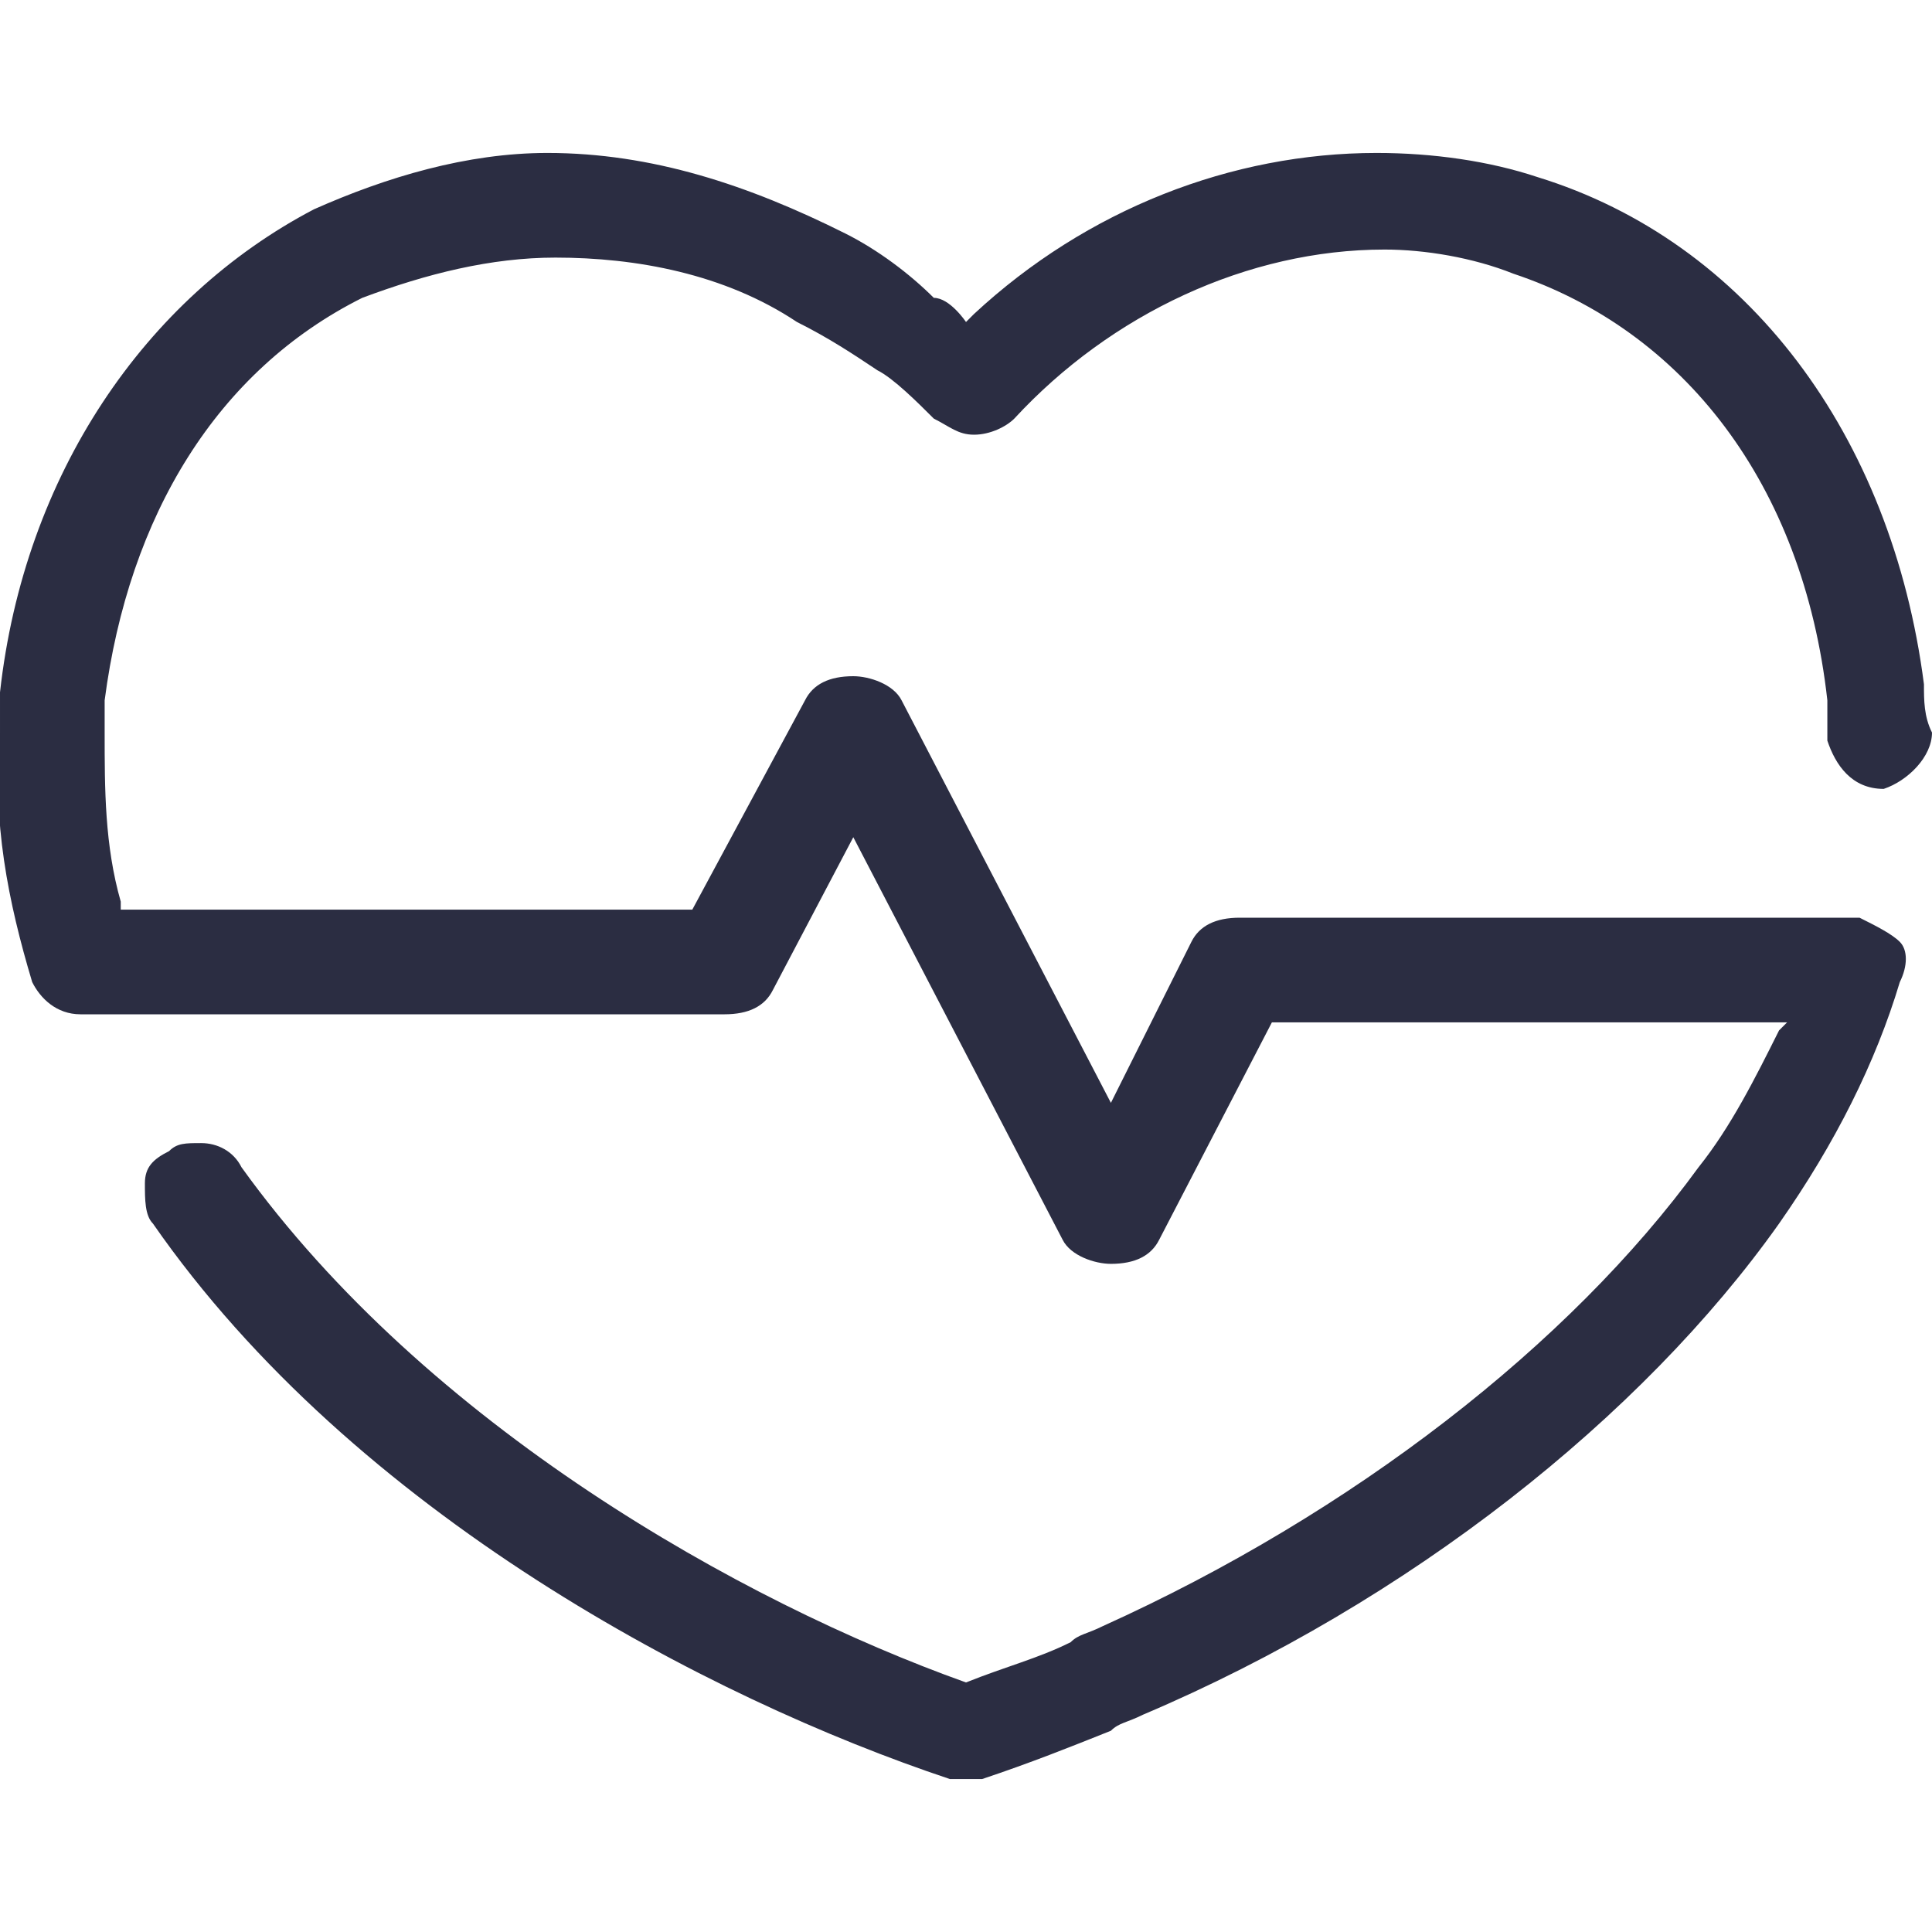
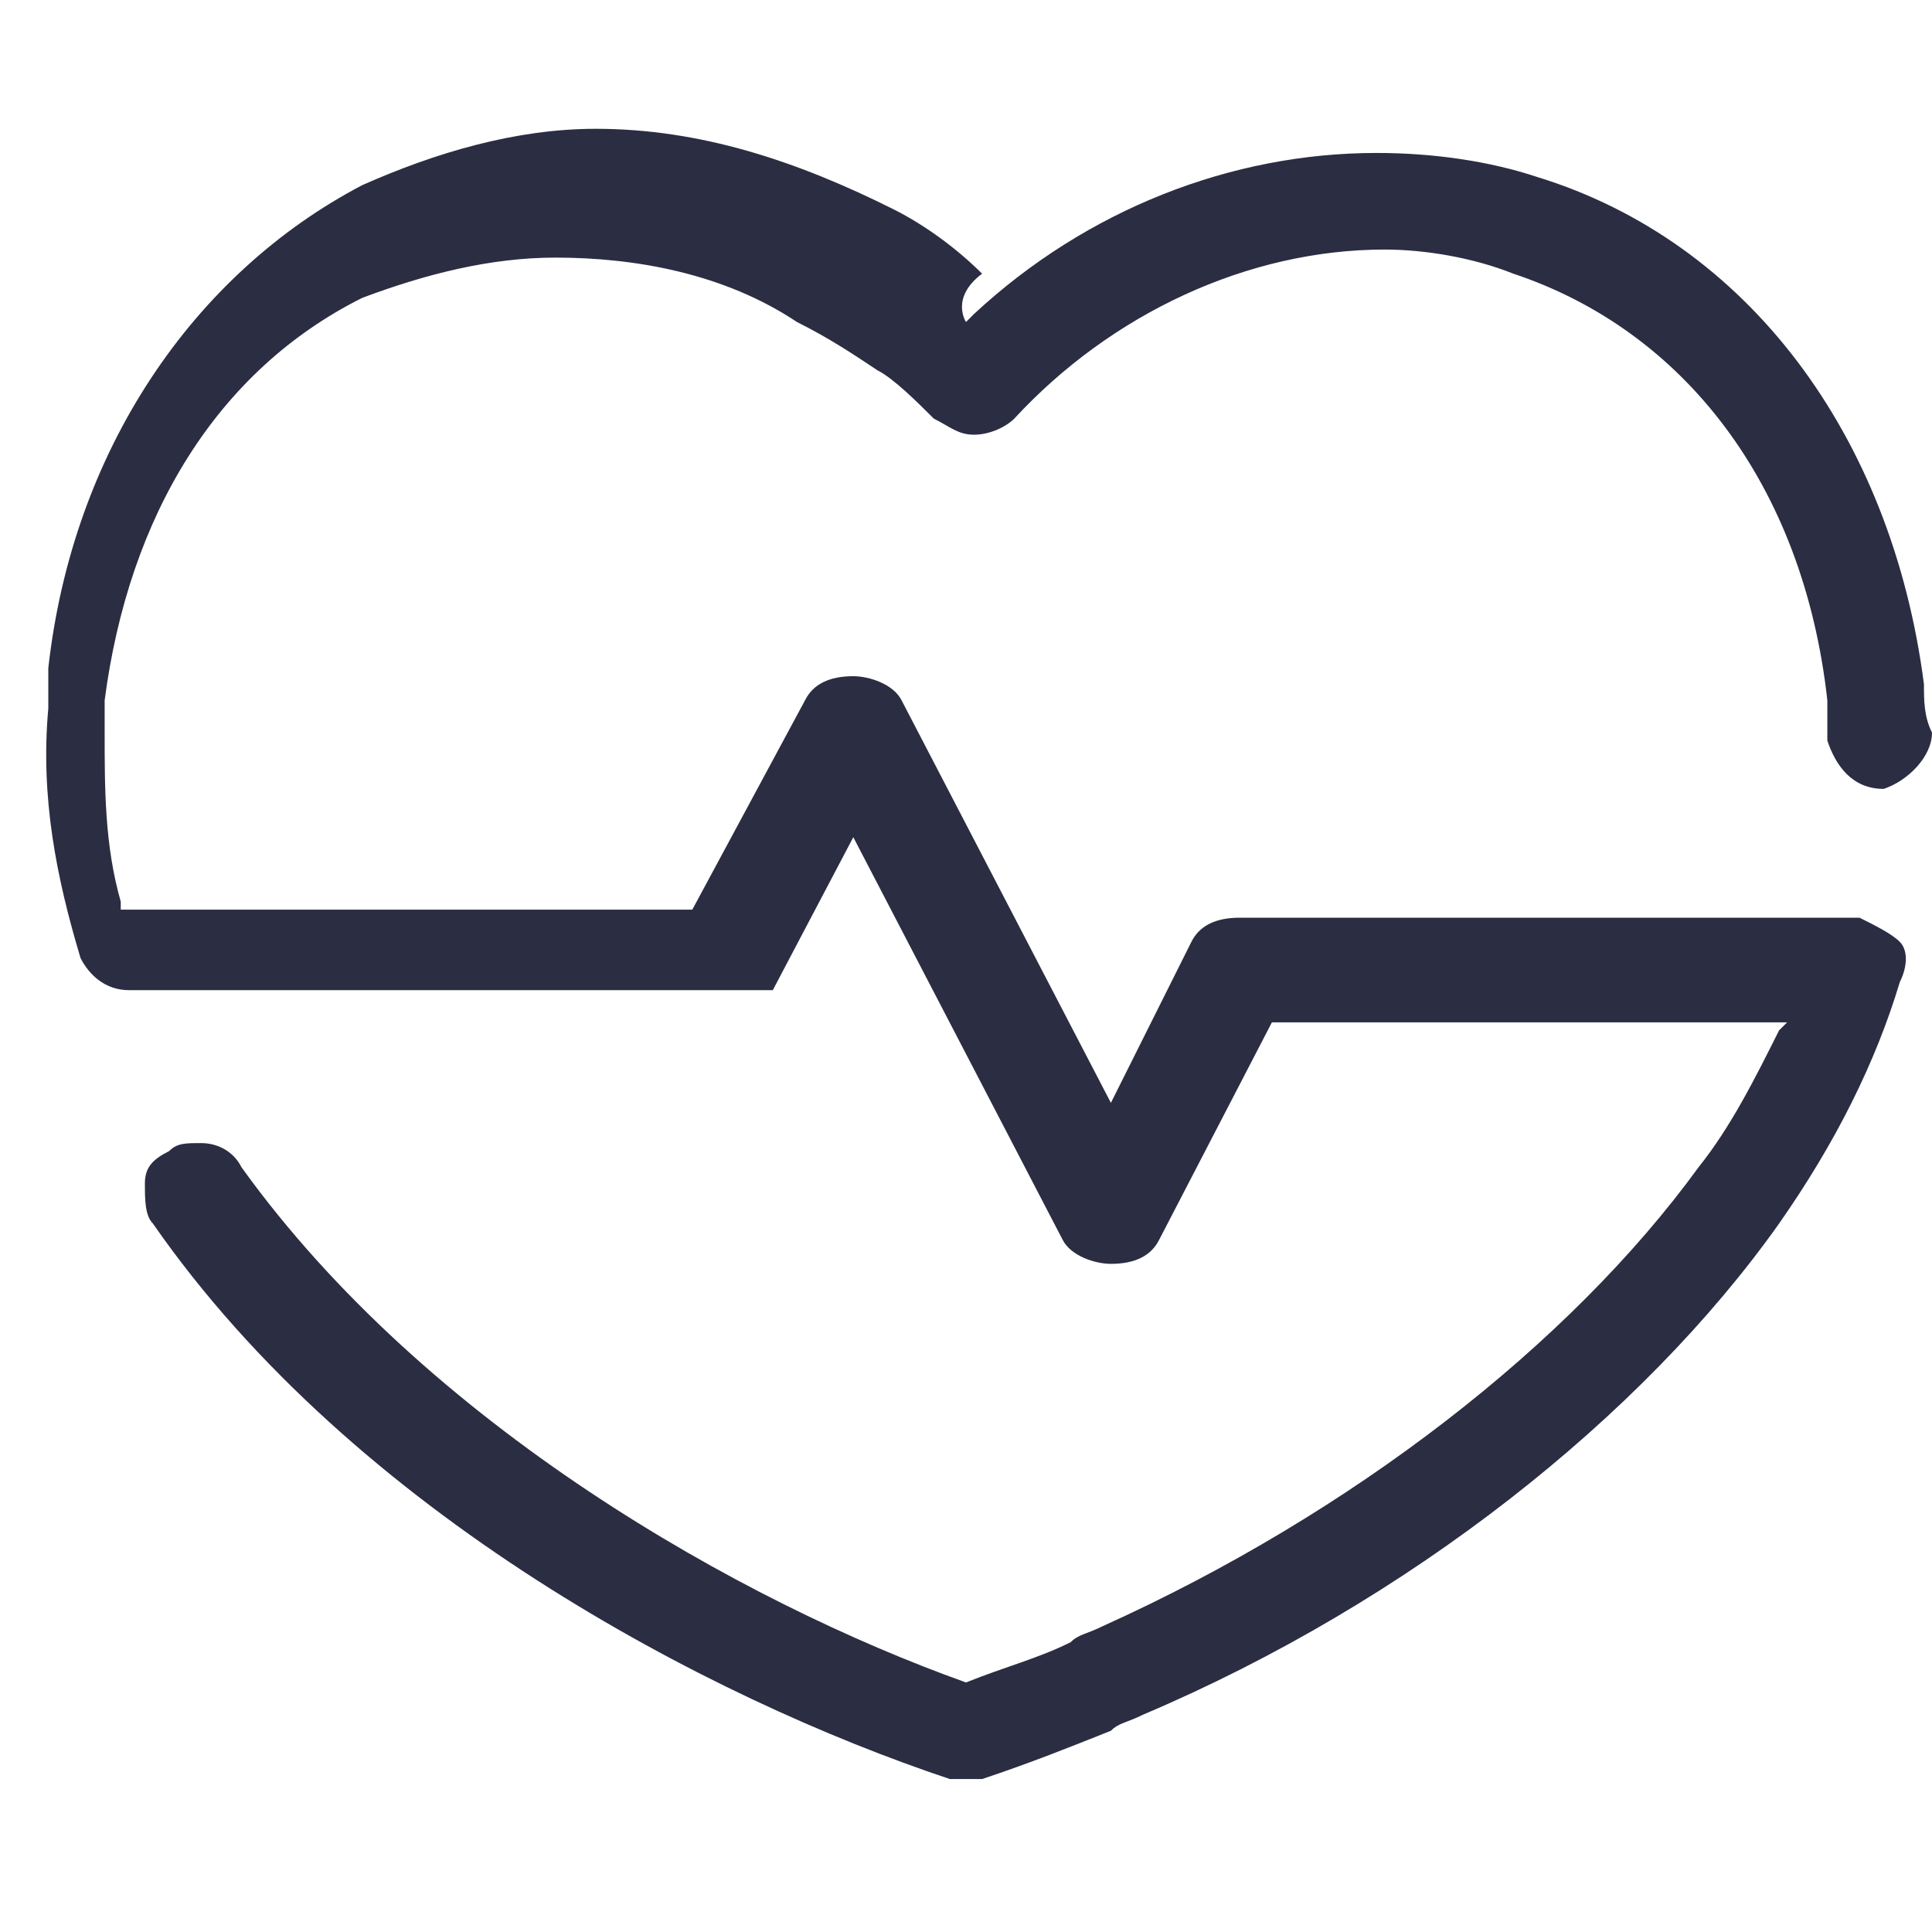
<svg xmlns="http://www.w3.org/2000/svg" id="Layer_1" x="0px" y="0px" viewBox="0 0 24 24" style="enable-background:new 0 0 24 24;" xml:space="preserve">
  <style type="text/css">	.st0{fill-rule:evenodd;clip-rule:evenodd;}	.st1{fill:#364AC4;}	.st2{fill-rule:evenodd;clip-rule:evenodd;fill:#364AC4;}	.st3{display:none;}	.st4{fill-rule:evenodd;clip-rule:evenodd;fill:#2B2D42;}	.st5{fill:#2B2D42;}</style>
-   <path class="st5" d="M12,22.1c-0.1,0-0.1,0-0.2,0c-3-1-7.4-3.3-9.9-6.9c-0.1-0.1-0.1-0.3-0.1-0.5c0-0.2,0.1-0.3,0.3-0.4 c0.1-0.1,0.2-0.1,0.4-0.1c0.2,0,0.4,0.1,0.5,0.3c2.3,3.2,6.2,5.4,9,6.4c0.5-0.2,0.9-0.3,1.3-0.5c0.1-0.1,0.2-0.1,0.4-0.2 c3.1-1.4,5.8-3.5,7.4-5.7c0.4-0.5,0.7-1.1,1-1.7l0.1-0.1h-6.4l-1.4,2.7c-0.1,0.2-0.3,0.3-0.6,0.3c-0.2,0-0.5-0.1-0.6-0.3l-2.6-5 l-1,1.9c-0.1,0.2-0.3,0.3-0.6,0.3c0,0-8,0-8,0c-0.3,0-0.5-0.2-0.6-0.4c-0.3-1-0.5-2-0.4-3.1c0-0.2,0-0.4,0-0.5 c0.3-2.7,1.8-4.9,3.9-6c0.9-0.4,1.9-0.7,2.9-0.7c1.3,0,2.5,0.4,3.7,1c0.4,0.2,0.8,0.5,1.1,0.8C11.8,3.7,12,4,12,4l0.1-0.1 c1.4-1.3,3.2-2,5-2c0.7,0,1.4,0.1,2,0.3c2.6,0.8,4.4,3.2,4.8,6.3c0,0.2,0,0.4,0.1,0.6c0,0.3-0.3,0.6-0.6,0.7c-0.4,0-0.6-0.3-0.7-0.6 c0-0.2,0-0.3,0-0.5c-0.3-2.7-1.8-4.6-3.9-5.3c-0.5-0.2-1.1-0.3-1.6-0.3c-1.7,0-3.4,0.8-4.6,2.1c-0.1,0.1-0.3,0.2-0.5,0.2 c-0.2,0-0.3-0.1-0.5-0.2c-0.2-0.2-0.5-0.5-0.7-0.6C10.6,4.4,10.3,4.2,9.9,4c-0.9-0.6-2-0.8-3-0.8c-0.8,0-1.6,0.2-2.4,0.5 c-1.8,0.9-2.9,2.7-3.2,5c0,0.1,0,0.3,0,0.4c0,0.7,0,1.4,0.2,2.1l0,0.1h7.1L10,8.7c0.1-0.2,0.3-0.3,0.6-0.3c0.2,0,0.5,0.1,0.6,0.3 l2.6,5l1-2c0.1-0.2,0.3-0.3,0.6-0.3H23l0,0l0.1,0c0.2,0.1,0.4,0.2,0.5,0.3c0.1,0.1,0.1,0.3,0,0.5c-0.3,1-0.8,2-1.5,3 c-1.7,2.4-4.6,4.7-7.9,6.1c-0.2,0.1-0.3,0.1-0.4,0.2c-0.5,0.2-1,0.4-1.6,0.6C12.1,22.1,12.1,22.1,12,22.1z" />
+   <path class="st5" d="M12,22.1c-0.1,0-0.1,0-0.2,0c-3-1-7.4-3.3-9.9-6.9c-0.1-0.1-0.1-0.3-0.1-0.5c0-0.2,0.1-0.3,0.3-0.4 c0.1-0.1,0.2-0.1,0.4-0.1c0.2,0,0.4,0.1,0.5,0.3c2.3,3.2,6.2,5.4,9,6.4c0.5-0.2,0.9-0.3,1.3-0.5c0.1-0.1,0.2-0.1,0.4-0.2 c3.1-1.4,5.8-3.5,7.4-5.7c0.4-0.5,0.7-1.1,1-1.7l0.1-0.1h-6.4l-1.4,2.7c-0.1,0.2-0.3,0.3-0.6,0.3c-0.2,0-0.5-0.1-0.6-0.3l-2.6-5 l-1,1.9c0,0-8,0-8,0c-0.3,0-0.5-0.2-0.6-0.4c-0.3-1-0.5-2-0.4-3.1c0-0.2,0-0.4,0-0.5 c0.3-2.7,1.8-4.9,3.9-6c0.9-0.4,1.9-0.7,2.9-0.7c1.3,0,2.5,0.4,3.7,1c0.4,0.2,0.8,0.5,1.1,0.8C11.8,3.7,12,4,12,4l0.1-0.1 c1.4-1.3,3.2-2,5-2c0.7,0,1.4,0.1,2,0.3c2.6,0.8,4.4,3.2,4.8,6.3c0,0.2,0,0.4,0.1,0.6c0,0.3-0.3,0.6-0.6,0.7c-0.4,0-0.6-0.3-0.7-0.6 c0-0.2,0-0.3,0-0.5c-0.3-2.7-1.8-4.6-3.9-5.3c-0.5-0.2-1.1-0.3-1.6-0.3c-1.7,0-3.4,0.8-4.6,2.1c-0.1,0.1-0.3,0.2-0.5,0.2 c-0.2,0-0.3-0.1-0.5-0.2c-0.2-0.2-0.5-0.5-0.7-0.6C10.6,4.4,10.3,4.2,9.9,4c-0.9-0.6-2-0.8-3-0.8c-0.8,0-1.6,0.2-2.4,0.5 c-1.8,0.9-2.9,2.7-3.2,5c0,0.1,0,0.3,0,0.4c0,0.7,0,1.4,0.2,2.1l0,0.1h7.1L10,8.7c0.1-0.2,0.3-0.3,0.6-0.3c0.2,0,0.5,0.1,0.6,0.3 l2.6,5l1-2c0.1-0.2,0.3-0.3,0.6-0.3H23l0,0l0.1,0c0.2,0.1,0.4,0.2,0.5,0.3c0.1,0.1,0.1,0.3,0,0.5c-0.3,1-0.8,2-1.5,3 c-1.7,2.4-4.6,4.7-7.9,6.1c-0.2,0.1-0.3,0.1-0.4,0.2c-0.5,0.2-1,0.4-1.6,0.6C12.1,22.1,12.1,22.1,12,22.1z" />
</svg>